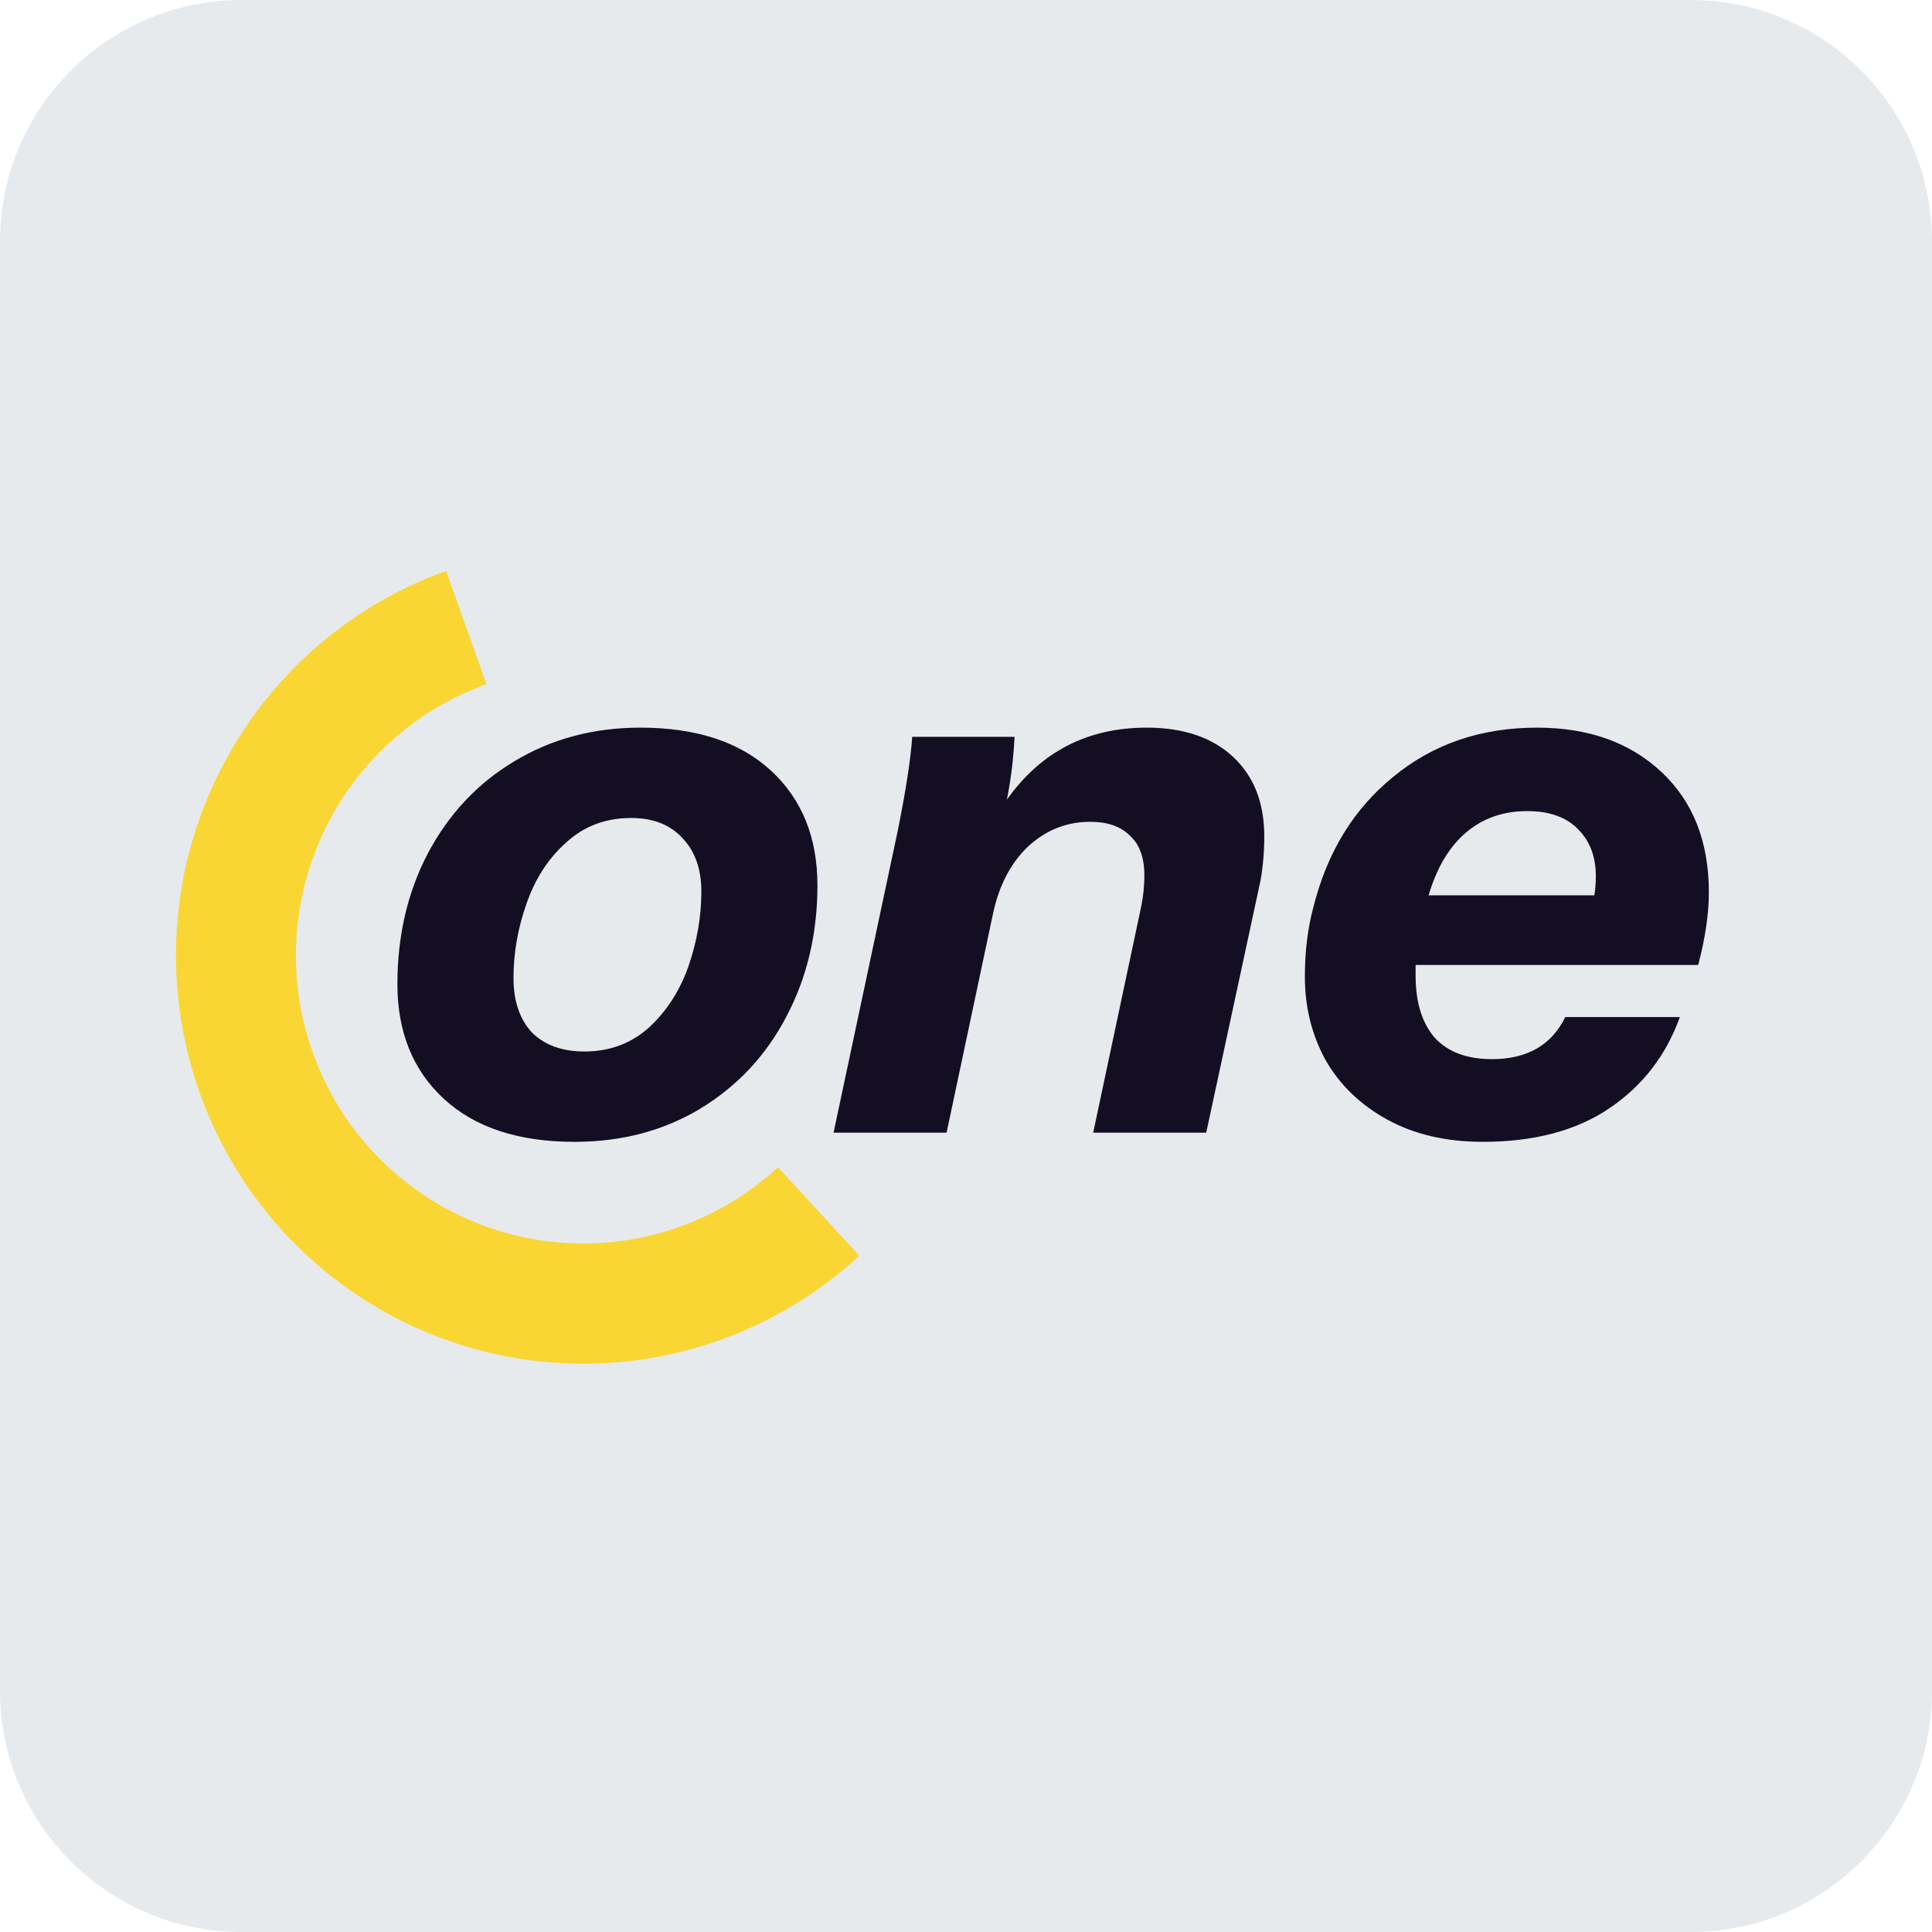
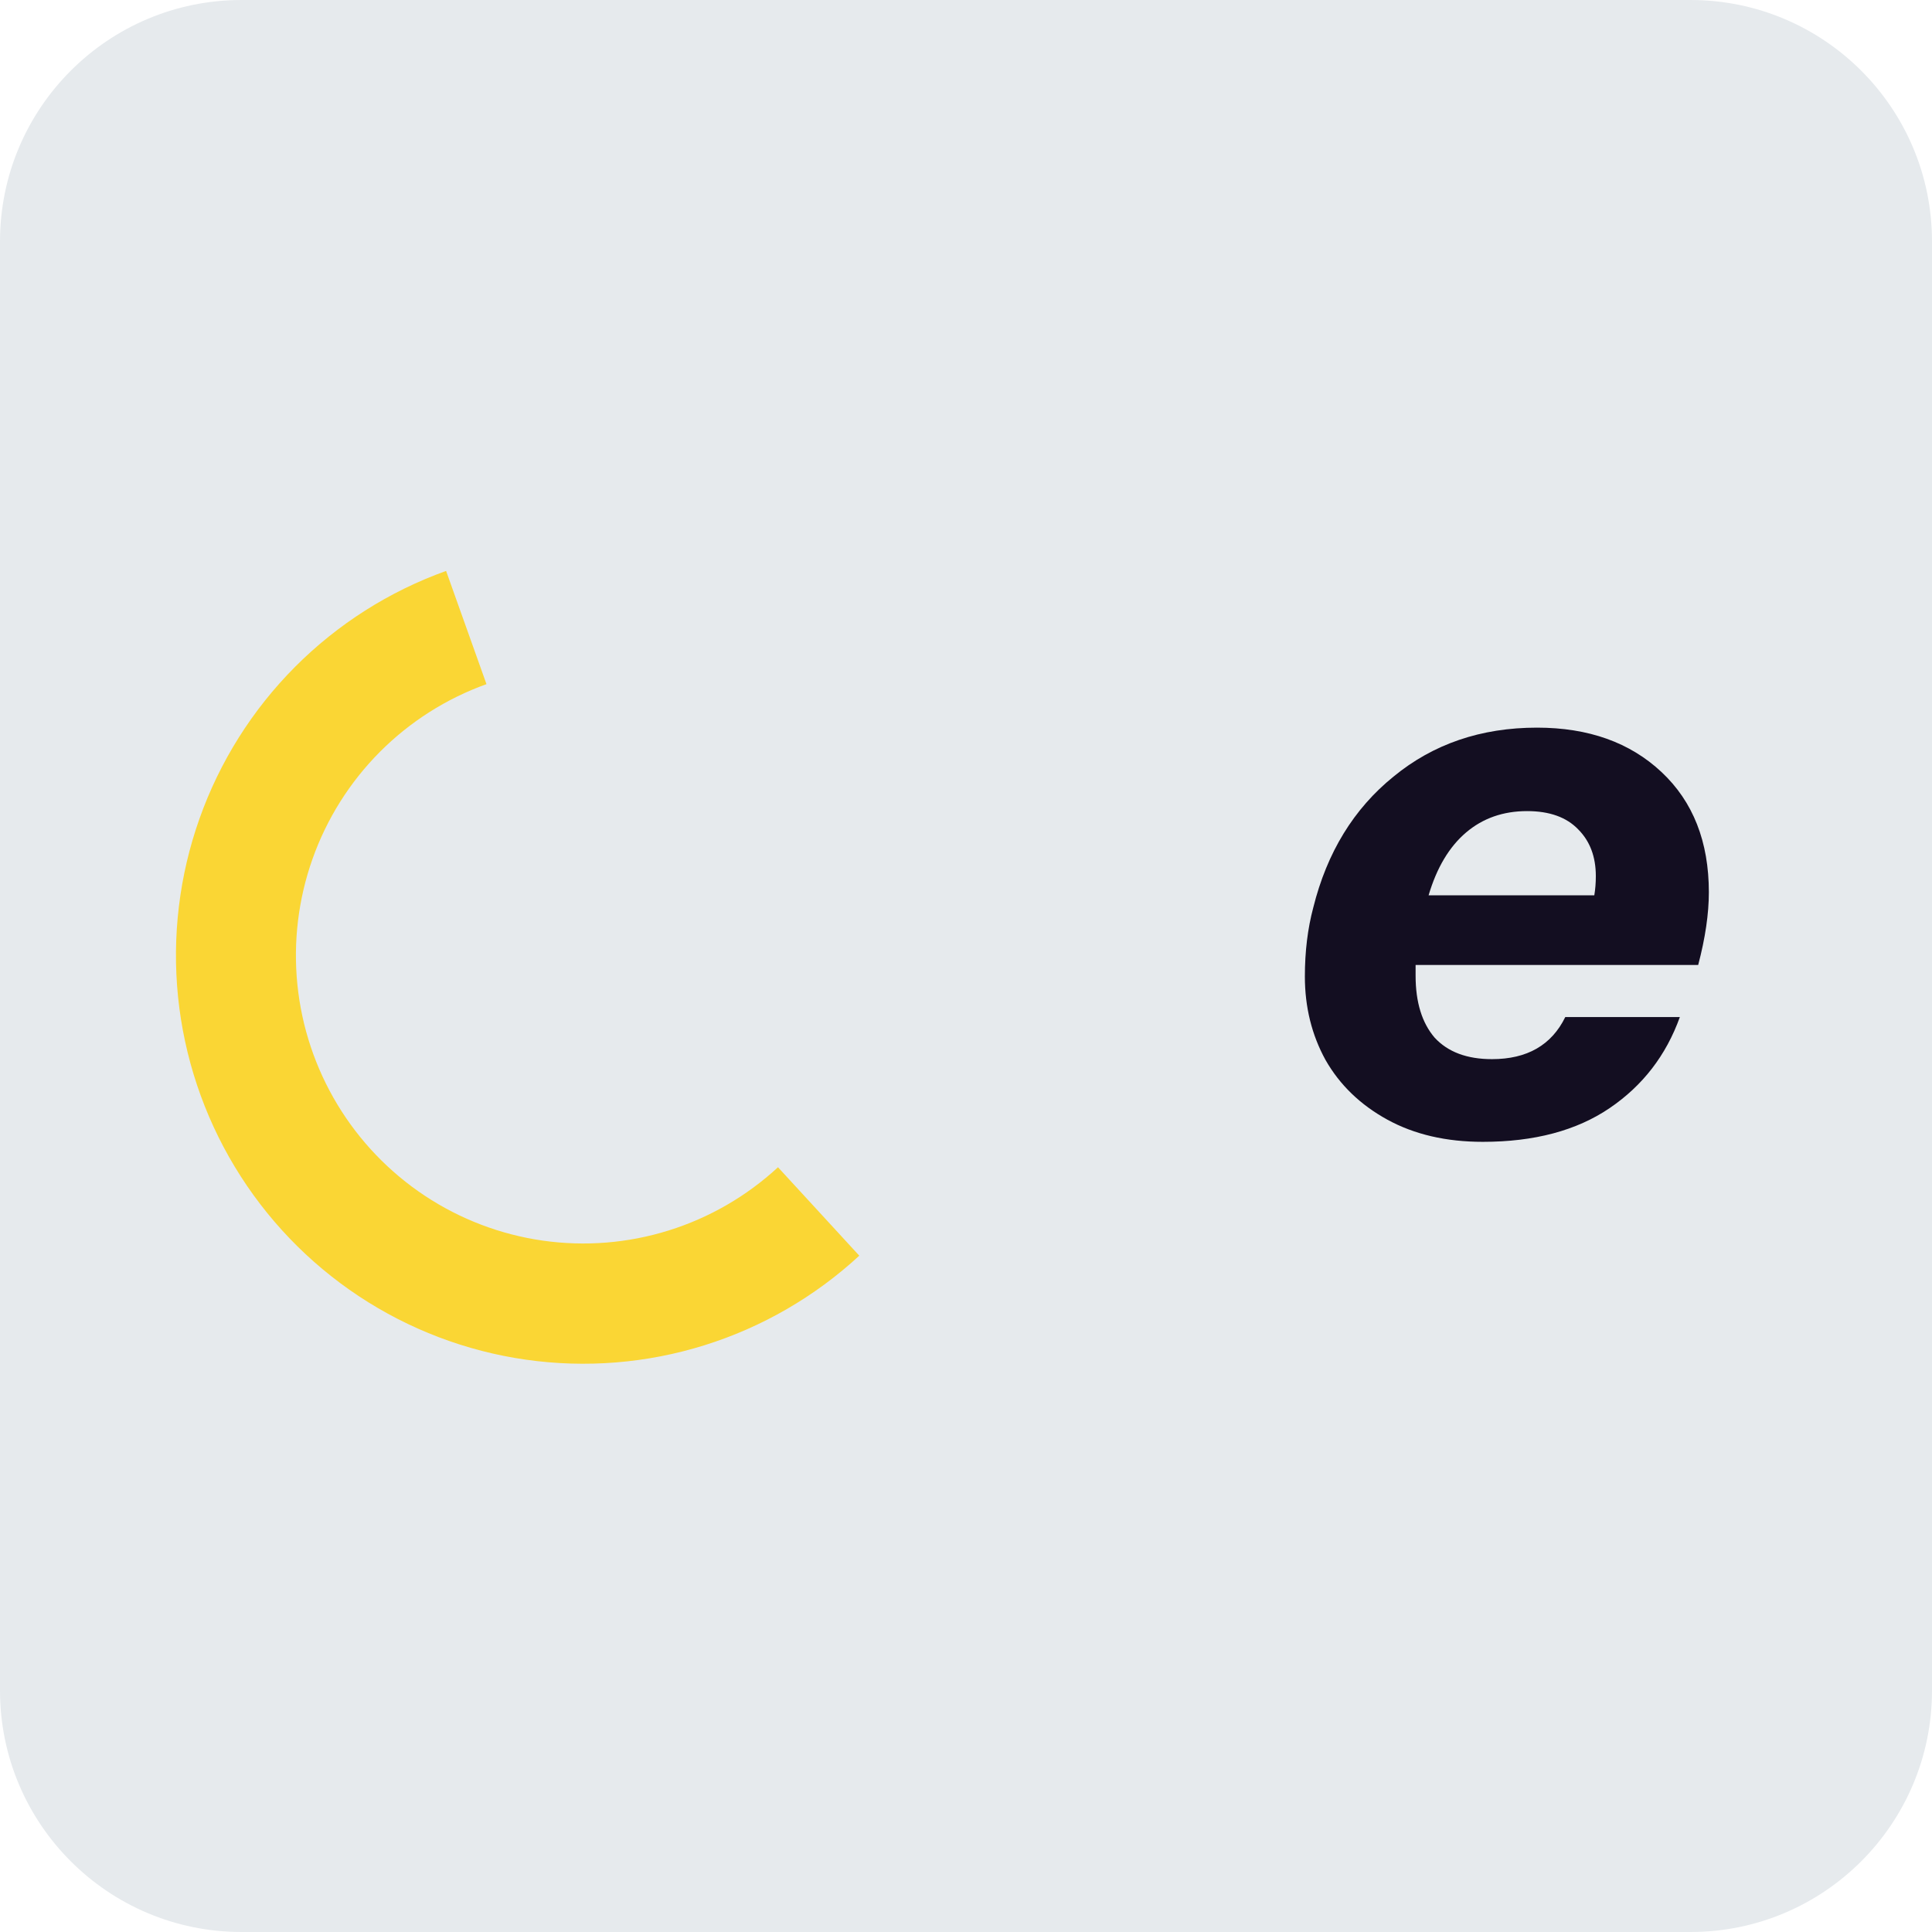
<svg xmlns="http://www.w3.org/2000/svg" width="80" height="80" viewBox="0 0 80 80" fill="none">
  <g clip-path="url(#clip0_8233_442)">
    <path d="M70 0H10C4.477 0 0 4.477 0 10V70C0 75.523 4.477 80 10 80H70C75.523 80 80 75.523 80 70V10C80 4.477 75.523 0 70 0Z" fill="#E6EAED" />
    <path d="M18.472 23.641C16.118 24.485 13.981 25.843 12.215 27.616C10.449 29.39 9.098 31.535 8.261 33.897C7.423 36.258 7.12 38.777 7.372 41.27C7.625 43.763 8.427 46.169 9.721 48.313C11.015 50.458 12.768 52.287 14.854 53.669C16.94 55.05 19.305 55.95 21.78 56.302C24.255 56.654 26.777 56.451 29.164 55.706C31.551 54.961 33.743 53.693 35.581 51.995L32.215 48.333C30.918 49.531 29.372 50.425 27.688 50.951C26.004 51.477 24.225 51.62 22.479 51.372C20.733 51.123 19.064 50.489 17.592 49.514C16.121 48.539 14.884 47.249 13.971 45.736C13.058 44.223 12.492 42.526 12.314 40.767C12.136 39.008 12.35 37.231 12.941 35.565C13.531 33.899 14.484 32.386 15.73 31.134C16.976 29.883 18.484 28.925 20.144 28.329L18.472 23.641Z" fill="#FAD634" />
-     <path d="M23.792 47.281C21.473 47.281 19.671 46.69 18.385 45.506C17.099 44.322 16.456 42.737 16.456 40.751C16.456 38.743 16.878 36.935 17.721 35.329C18.585 33.702 19.776 32.434 21.294 31.525C22.833 30.595 24.573 30.13 26.512 30.13C28.831 30.13 30.633 30.722 31.919 31.905C33.205 33.089 33.848 34.674 33.848 36.661C33.848 38.669 33.416 40.486 32.552 42.114C31.709 43.72 30.517 44.988 28.979 45.918C27.461 46.827 25.732 47.281 23.792 47.281ZM24.203 43.54C25.236 43.54 26.122 43.213 26.86 42.558C27.598 41.881 28.146 41.036 28.504 40.021C28.863 38.986 29.042 37.95 29.042 36.914C29.042 35.984 28.778 35.245 28.251 34.695C27.745 34.146 27.039 33.871 26.133 33.871C25.078 33.871 24.182 34.209 23.445 34.885C22.707 35.541 22.159 36.386 21.8 37.422C21.442 38.436 21.263 39.461 21.263 40.497C21.263 41.448 21.516 42.198 22.021 42.748C22.549 43.276 23.276 43.54 24.203 43.54Z" fill="#130E21" />
-     <path d="M47.481 30.13C48.999 30.13 50.19 30.532 51.054 31.335C51.918 32.138 52.351 33.237 52.351 34.632C52.351 35.266 52.298 35.879 52.193 36.471L49.947 46.901H45.267L47.259 37.517C47.344 37.094 47.386 36.671 47.386 36.249C47.386 35.509 47.186 34.959 46.785 34.6C46.406 34.22 45.858 34.029 45.141 34.029C44.171 34.029 43.317 34.368 42.579 35.044C41.863 35.72 41.378 36.64 41.125 37.802L39.196 46.901H34.516L37.172 34.41C37.509 32.74 37.709 31.44 37.773 30.51H42.01C41.968 31.398 41.863 32.265 41.694 33.11C43.106 31.123 45.035 30.13 47.481 30.13Z" fill="#130E21" />
    <path d="M58.617 39.958V40.402C58.617 41.501 58.881 42.357 59.408 42.97C59.956 43.562 60.747 43.857 61.78 43.857C63.234 43.857 64.246 43.276 64.815 42.114H69.559C68.99 43.699 68.02 44.956 66.649 45.886C65.279 46.816 63.529 47.281 61.4 47.281C59.882 47.281 58.565 46.975 57.447 46.362C56.33 45.749 55.476 44.925 54.886 43.889C54.317 42.853 54.032 41.702 54.032 40.433C54.032 39.398 54.148 38.447 54.38 37.58C54.949 35.297 56.056 33.49 57.7 32.159C59.345 30.806 61.326 30.13 63.645 30.13C65.775 30.13 67.493 30.743 68.8 31.969C70.107 33.194 70.76 34.854 70.76 36.946C70.76 37.834 70.613 38.838 70.318 39.958H58.617ZM63.234 33.586C62.243 33.586 61.4 33.881 60.705 34.473C60.009 35.065 59.492 35.932 59.155 37.073H66.017C66.059 36.819 66.08 36.555 66.08 36.28C66.08 35.477 65.838 34.833 65.353 34.346C64.868 33.839 64.162 33.586 63.234 33.586Z" fill="#130E21" />
  </g>
  <defs>
    <clipPath id="clip0_8233_442">
      <rect width="80" height="80" fill="white" />
    </clipPath>
  </defs>
</svg>